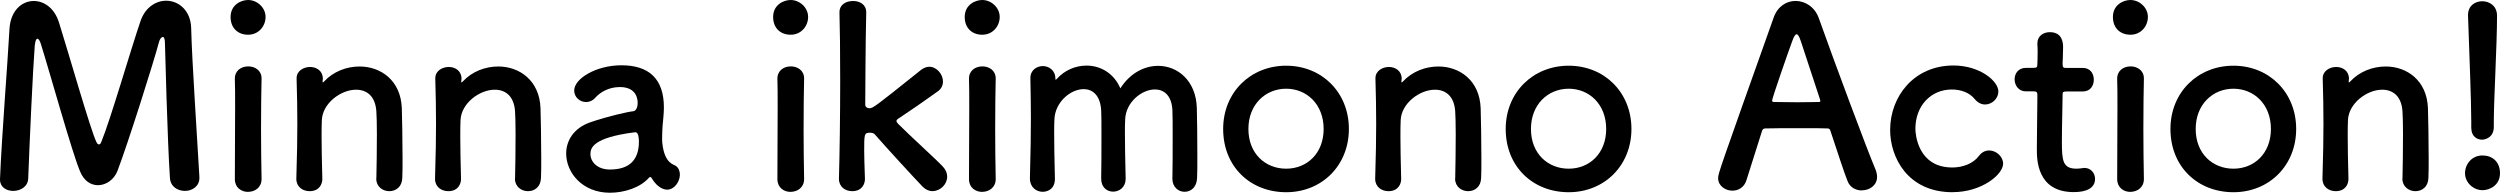
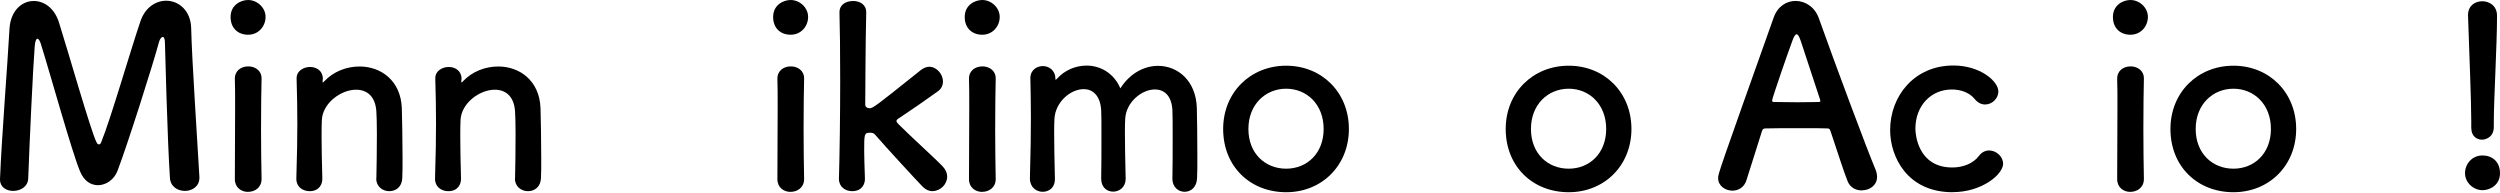
<svg xmlns="http://www.w3.org/2000/svg" id="_レイヤー_2" data-name="レイヤー 2" viewBox="0 0 480.19 37.01">
  <g id="_レイヤー_1-2" data-name="レイヤー 1">
    <g>
      <path d="m0,34.42C.34,26.02,1.44,12.53,1.82,5.57,2.02,2.02,4.22.19,6.48.19c1.97,0,3.98,1.34,4.85,4.13,1.82,5.76,6.05,20.64,7.2,22.99.14.29.29.43.48.43.14,0,.34-.14.43-.43,1.82-4.42,5.66-17.76,7.54-23.23.91-2.69,2.98-3.94,4.94-3.94,2.4,0,4.7,1.87,4.8,5.23.14,6.19,1.2,21.79,1.58,28.61v.19c0,1.63-1.39,2.5-2.78,2.5s-2.78-.82-2.88-2.5c-.48-6.86-.96-25.92-.96-25.92,0-.82-.19-1.15-.43-1.15s-.58.43-.72,1.01c-1.06,3.98-6,19.59-7.97,24.72-.62,1.63-2.16,2.74-3.74,2.74-1.34,0-2.69-.77-3.46-2.69-1.54-3.65-5.76-18.87-7.54-24.53-.19-.58-.43-.91-.62-.91-.24,0-.43.38-.53,1.39-.34,4.22-1.01,18.82-1.25,25.44-.05,1.58-1.49,2.4-2.88,2.4-1.3,0-2.54-.72-2.54-2.16v-.1Z" />
      <path d="m44.29,3.26c0-2.35,2.02-3.26,3.36-3.26,1.73,0,3.36,1.44,3.36,3.26,0,1.73-1.3,3.41-3.36,3.41-1.87,0-3.36-1.2-3.36-3.41Zm3.36,33.6c-1.3,0-2.54-.82-2.54-2.45,0-3.98.05-9.46.05-13.83,0-2.16,0-4.08-.05-5.38-.05-1.58,1.15-2.45,2.59-2.45,1.25,0,2.54.77,2.54,2.3v.1c-.05,1.97-.1,5.76-.1,9.79,0,3.31.05,6.72.1,9.36v.1c0,1.63-1.3,2.45-2.59,2.45Z" />
      <path d="m72.29,34.27c.05-1.97.1-5.62.1-8.54,0-1.92-.05-3.55-.1-4.32-.19-2.98-1.87-4.18-3.89-4.18-2.93,0-6.43,2.59-6.58,5.81-.05.86-.05,1.97-.05,3.31,0,1.97.05,4.51.14,7.92.05,1.01-.53,2.45-2.45,2.45-1.3,0-2.54-.82-2.54-2.35v-.1c.14-4.56.19-7.73.19-10.56s-.05-5.38-.14-8.59v-.1c0-1.44,1.39-2.16,2.59-2.16s2.45.72,2.45,2.26c0,.19-.05.34-.05.48v.14s0,.1.05.1.14-.1.24-.19c1.78-1.92,4.32-2.88,6.82-2.88,4.03,0,7.92,2.64,8.11,8.02.05,1.73.14,6,.14,9.55,0,1.49,0,2.83-.05,3.84-.05,1.73-1.25,2.54-2.5,2.54s-2.5-.86-2.5-2.4v-.05Z" />
      <path d="m98.93,34.27c.05-1.97.1-5.62.1-8.54,0-1.92-.05-3.55-.1-4.32-.19-2.98-1.87-4.18-3.89-4.18-2.93,0-6.43,2.59-6.58,5.81-.05.86-.05,1.97-.05,3.31,0,1.97.05,4.51.14,7.92.05,1.01-.53,2.45-2.45,2.45-1.3,0-2.54-.82-2.54-2.35v-.1c.14-4.56.19-7.73.19-10.56s-.05-5.38-.14-8.59v-.1c0-1.44,1.39-2.16,2.59-2.16s2.45.72,2.45,2.26c0,.19-.05.34-.05.48v.14s0,.1.05.1.14-.1.24-.19c1.78-1.92,4.32-2.88,6.82-2.88,4.03,0,7.92,2.64,8.11,8.02.05,1.73.14,6,.14,9.55,0,1.49,0,2.83-.05,3.84-.05,1.73-1.25,2.54-2.5,2.54s-2.5-.86-2.5-2.4v-.05Z" />
-       <path d="m126.42,35.72c-.43-.34-.86-.86-1.3-1.58-.05-.1-.14-.14-.19-.14-.1,0-.19.05-.29.14-1.63,1.87-4.66,2.88-7.49,2.88-5.28,0-8.4-3.84-8.4-7.54,0-2.45,1.44-4.9,4.66-6,3.31-1.15,7.44-2.06,8.21-2.11.48-.05.86-.62.86-1.63,0-.58-.14-3.02-3.41-3.02-2.16,0-3.79,1.01-4.7,2.02-.53.62-1.2.86-1.78.86-1.25,0-2.3-.96-2.3-2.21,0-2.3,4.22-4.85,9.07-4.85,5.28,0,8.16,2.59,8.16,8.11,0,.62-.05,1.2-.1,1.87-.1.72-.24,2.54-.24,3.98,0,.43,0,.82.05,1.1.43,3.84,2.21,3.98,2.59,4.27.53.38.77,1.01.77,1.68,0,1.34-1.06,2.88-2.45,2.88-.53,0-1.15-.24-1.73-.72Zm-4.42-10.32c-8.11,1.01-8.59,3.02-8.59,4.18,0,1.49,1.3,2.98,3.74,2.98,3.89,0,5.57-1.97,5.57-5.38,0-.72-.1-1.78-.67-1.78h-.05Z" />
      <path d="m148.5,3.26c0-2.35,2.02-3.26,3.36-3.26,1.73,0,3.36,1.44,3.36,3.26,0,1.73-1.3,3.41-3.36,3.41-1.87,0-3.36-1.2-3.36-3.41Zm3.36,33.6c-1.3,0-2.54-.82-2.54-2.45,0-3.98.05-9.46.05-13.83,0-2.16,0-4.08-.05-5.38-.05-1.58,1.15-2.45,2.59-2.45,1.25,0,2.54.77,2.54,2.3v.1c-.05,1.97-.1,5.76-.1,9.79,0,3.31.05,6.72.1,9.36v.1c0,1.63-1.3,2.45-2.59,2.45Z" />
      <path d="m179.09,36.72c-.62,0-1.3-.29-1.87-.86-1.39-1.44-7.1-7.63-9.17-10.03-.19-.24-.53-.34-.96-.34-1.1,0-1.1.29-1.1,3.5,0,1.06.05,2.59.14,5.28.05,1.01-.53,2.45-2.45,2.45-1.3,0-2.54-.82-2.54-2.35v-.1c.14-4.99.24-12.19.24-18.72,0-5.38-.05-10.27-.14-13.15-.05-1.3,1.01-2.21,2.64-2.21,1.25,0,2.5.67,2.5,2.16v.1c-.14,5.28-.19,17.67-.19,17.67,0,.43.43.67.77.67.72,0,.91-.14,9.98-7.39.53-.38,1.06-.58,1.54-.58,1.44,0,2.64,1.44,2.64,2.83,0,.72-.29,1.39-.96,1.87-2.83,2.02-4.94,3.5-7.49,5.18-.34.19-.48.38-.48.53,0,.19.14.38.38.62,2.45,2.45,7.25,6.77,8.54,8.16.58.62.82,1.3.82,1.92,0,1.49-1.34,2.78-2.83,2.78Z" />
      <path d="m185.3,3.26c0-2.35,2.02-3.26,3.36-3.26,1.73,0,3.36,1.44,3.36,3.26,0,1.73-1.3,3.41-3.36,3.41-1.87,0-3.36-1.2-3.36-3.41Zm3.36,33.6c-1.3,0-2.54-.82-2.54-2.45,0-3.98.05-9.46.05-13.83,0-2.16,0-4.08-.05-5.38-.05-1.58,1.15-2.45,2.59-2.45,1.25,0,2.54.77,2.54,2.3v.1c-.05,1.97-.1,5.76-.1,9.79,0,3.31.05,6.72.1,9.36v.1c0,1.63-1.3,2.45-2.59,2.45Z" />
      <path d="m225.19,34.27c.05-1.87.05-5.33.05-8.26,0-2.16,0-4.03-.05-4.85-.14-2.83-1.63-3.98-3.36-3.98-2.54,0-5.57,2.45-5.71,5.71-.05.77-.05,1.68-.05,2.78,0,2.06.05,4.85.14,8.59v.1c0,1.58-1.2,2.45-2.4,2.45s-2.3-.82-2.3-2.5v-.05c.05-1.87.05-5.33.05-8.26,0-2.16,0-4.03-.05-4.85-.19-2.88-1.68-4.03-3.36-4.03-2.5,0-5.47,2.45-5.62,5.76-.05.77-.05,1.68-.05,2.78,0,2.06.05,4.85.14,8.59.05,1.97-1.3,2.59-2.35,2.59-1.2,0-2.45-.86-2.45-2.54v-.1c.14-5.14.19-8.5.19-11.62,0-2.4-.05-4.7-.1-7.49v-.1c0-1.58,1.3-2.3,2.4-2.3s2.4.77,2.4,2.4c0,.14.05.24.05.24.05,0,.14-.1.19-.14,1.54-1.73,3.65-2.59,5.76-2.59,2.64,0,5.23,1.44,6.48,4.37,1.87-2.93,4.61-4.32,7.25-4.32,3.79,0,7.3,2.88,7.44,8.11.05,1.68.1,5.81.1,9.31,0,1.58,0,3.02-.05,4.08-.05,1.82-1.2,2.69-2.4,2.69s-2.35-.91-2.35-2.54v-.05Z" />
      <path d="m234.94,24.77c0-7.01,5.23-12.15,12.1-12.15s12.05,5.14,12.05,12.15-5.18,12.15-12.05,12.15-12.1-4.9-12.1-12.15Zm19.3,0c0-4.75-3.26-7.73-7.2-7.73s-7.25,2.98-7.25,7.73,3.26,7.63,7.25,7.63,7.2-2.93,7.2-7.63Z" />
-       <path d="m279.51,34.27c.05-1.97.1-5.62.1-8.54,0-1.92-.05-3.55-.1-4.32-.19-2.98-1.87-4.18-3.89-4.18-2.93,0-6.43,2.59-6.58,5.81-.05.86-.05,1.97-.05,3.31,0,1.97.05,4.51.14,7.92.05,1.01-.53,2.45-2.45,2.45-1.3,0-2.54-.82-2.54-2.35v-.1c.14-4.56.19-7.73.19-10.56s-.05-5.38-.14-8.59v-.1c0-1.44,1.39-2.16,2.59-2.16s2.45.72,2.45,2.26c0,.19-.05.34-.05.48v.14s0,.1.05.1.14-.1.24-.19c1.78-1.92,4.32-2.88,6.82-2.88,4.03,0,7.92,2.64,8.11,8.02.05,1.73.14,6,.14,9.55,0,1.49,0,2.83-.05,3.84-.05,1.73-1.25,2.54-2.5,2.54s-2.5-.86-2.5-2.4v-.05Z" />
      <path d="m289.21,24.77c0-7.01,5.23-12.15,12.1-12.15s12.05,5.14,12.05,12.15-5.18,12.15-12.05,12.15-12.1-4.9-12.1-12.15Zm19.3,0c0-4.75-3.26-7.73-7.2-7.73s-7.25,2.98-7.25,7.73,3.26,7.63,7.25,7.63,7.2-2.93,7.2-7.63Z" />
      <path d="m357.62,36.58c-1.1,0-2.26-.53-2.74-1.78-.58-1.39-1.82-5.23-3.31-9.7-.1-.29-.24-.43-.53-.43-.77-.05-2.74-.05-4.9-.05-2.88,0-6.1,0-7.1.05-.24,0-.48.14-.58.43-1.2,3.79-2.3,7.25-3.02,9.55-.43,1.34-1.54,1.97-2.69,1.97-1.34,0-2.74-.91-2.74-2.4,0-.86.14-1.25,10.66-30.82.77-2.21,2.5-3.22,4.22-3.22,1.82,0,3.7,1.15,4.46,3.31,3.07,8.64,9.31,25.35,10.9,29.09.19.48.29.96.29,1.39,0,1.63-1.44,2.59-2.93,2.59Zm-8.02-17.43c-1.49-4.51-2.93-8.88-3.7-11.23-.29-.86-.53-1.34-.82-1.34-.24,0-.53.43-.86,1.39-.72,1.92-3.84,10.9-3.84,11.33,0,.19.1.29.38.29.96,0,2.74.05,4.42.05s3.41-.05,4.08-.05c.29,0,.38-.05.38-.19,0-.05,0-.14-.05-.24Z" />
      <path d="m375.05,36.92c-8.74,0-12-6.82-12-11.95,0-6.48,4.61-12.39,12.15-12.39,5.14,0,8.64,3.02,8.64,4.99,0,1.34-1.2,2.5-2.54,2.5-.67,0-1.39-.29-2.02-1.06-1.01-1.25-2.69-1.82-4.37-1.82-4.08,0-7.01,3.17-7.01,7.54,0,1.06.48,7.44,7.1,7.44,2.02,0,4.03-.77,5.09-2.21.58-.77,1.3-1.06,1.97-1.06,1.39,0,2.69,1.2,2.69,2.54,0,2.06-4.08,5.47-9.7,5.47Z" />
-       <path d="m396.9,17.57c-.72,0-.72.24-.72.53,0,1.78-.14,5.86-.14,9.02,0,3.74.14,5.28,2.83,5.28.34,0,.72-.05,1.1-.1.14,0,.24-.05.38-.05,1.3,0,2.06,1.06,2.06,2.11,0,1.73-1.58,2.54-4.08,2.54-7.1,0-7.1-6.29-7.1-8.26,0-2.78.1-7.58.1-9.7v-.72c0-.62-.29-.67-.77-.67h-1.44c-1.39,0-2.16-1.15-2.16-2.3s.72-2.21,2.16-2.21h1.39c.77,0,.82-.14.82-.82,0,0,.05-.96.05-2.06,0-.58,0-1.15-.05-1.68v-.14c0-1.44,1.15-2.16,2.4-2.16,2.54,0,2.54,2.3,2.54,2.93,0,1.3-.1,3.12-.1,3.12,0,.77.19.82.67.82h3.22c1.44,0,2.11,1.1,2.11,2.26s-.67,2.26-2.11,2.26h-3.17Z" />
      <path d="m405.84,3.26c0-2.35,2.02-3.26,3.36-3.26,1.73,0,3.36,1.44,3.36,3.26,0,1.73-1.3,3.41-3.36,3.41-1.87,0-3.36-1.2-3.36-3.41Zm3.36,33.6c-1.3,0-2.54-.82-2.54-2.45,0-3.98.05-9.46.05-13.83,0-2.16,0-4.08-.05-5.38-.05-1.58,1.15-2.45,2.59-2.45,1.25,0,2.54.77,2.54,2.3v.1c-.05,1.97-.1,5.76-.1,9.79,0,3.31.05,6.72.1,9.36v.1c0,1.63-1.3,2.45-2.59,2.45Z" />
      <path d="m416.89,24.77c0-7.01,5.23-12.15,12.1-12.15s12.05,5.14,12.05,12.15-5.18,12.15-12.05,12.15-12.1-4.9-12.1-12.15Zm19.3,0c0-4.75-3.26-7.73-7.2-7.73s-7.25,2.98-7.25,7.73,3.26,7.63,7.25,7.63,7.2-2.93,7.2-7.63Z" />
-       <path d="m461.46,34.27c.05-1.97.1-5.62.1-8.54,0-1.92-.05-3.55-.1-4.32-.19-2.98-1.87-4.18-3.89-4.18-2.93,0-6.43,2.59-6.58,5.81-.05.86-.05,1.97-.05,3.31,0,1.97.05,4.51.14,7.92.05,1.01-.53,2.45-2.45,2.45-1.3,0-2.54-.82-2.54-2.35v-.1c.14-4.56.19-7.73.19-10.56s-.05-5.38-.14-8.59v-.1c0-1.44,1.39-2.16,2.59-2.16s2.45.72,2.45,2.26c0,.19-.05.34-.05.48v.14s0,.1.05.1.14-.1.24-.19c1.78-1.92,4.32-2.88,6.82-2.88,4.03,0,7.92,2.64,8.11,8.02.05,1.73.14,6,.14,9.55,0,1.49,0,2.83-.05,3.84-.05,1.73-1.25,2.54-2.5,2.54s-2.5-.86-2.5-2.4v-.05Z" />
      <path d="m476.83,36.53c-1.73,0-3.36-1.44-3.36-3.26,0-1.73,1.3-3.41,3.36-3.41,1.87,0,3.36,1.2,3.36,3.41,0,2.35-2.02,3.26-3.36,3.26Zm-2.16-11.9v-1.3c0-4.22-.38-12.91-.62-20.31v-.14c0-1.78,1.34-2.64,2.74-2.64s2.83.91,2.83,2.78c0,5.62-.62,16.03-.62,20.45v.82c.05,2.11-1.63,2.54-2.26,2.54-1.06,0-2.06-.72-2.06-2.21Z" />
    </g>
  </g>
</svg>